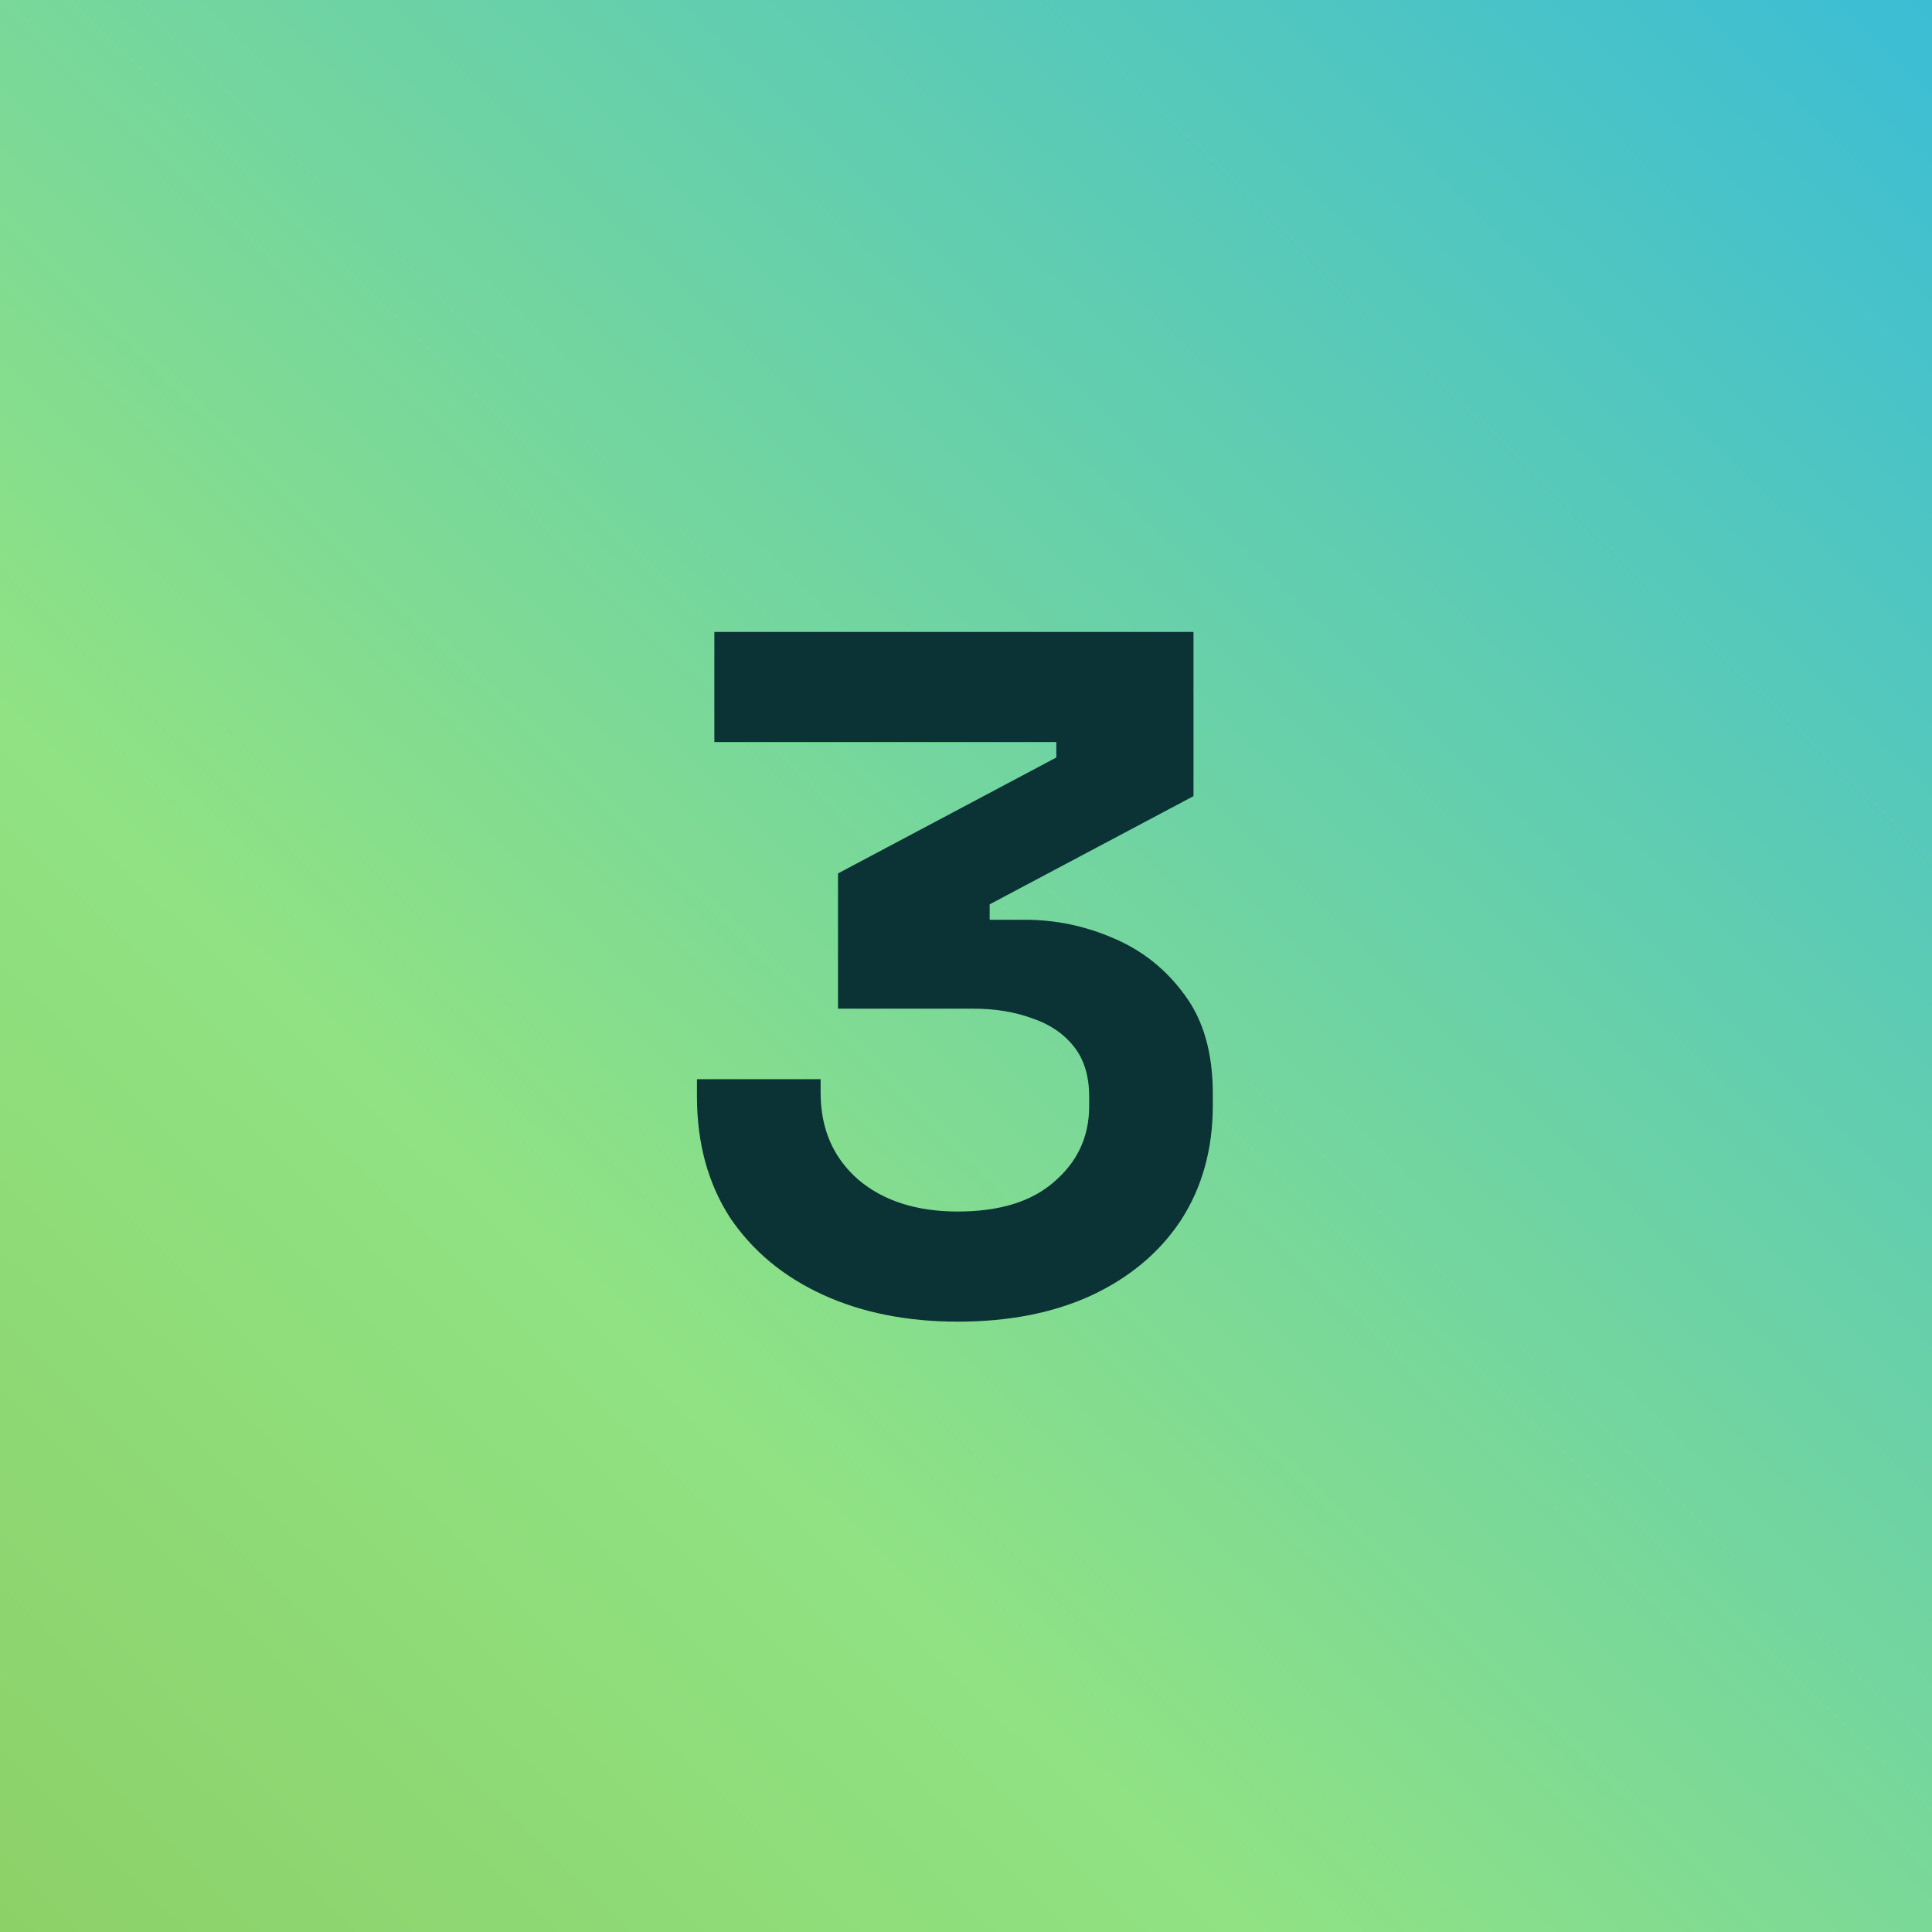
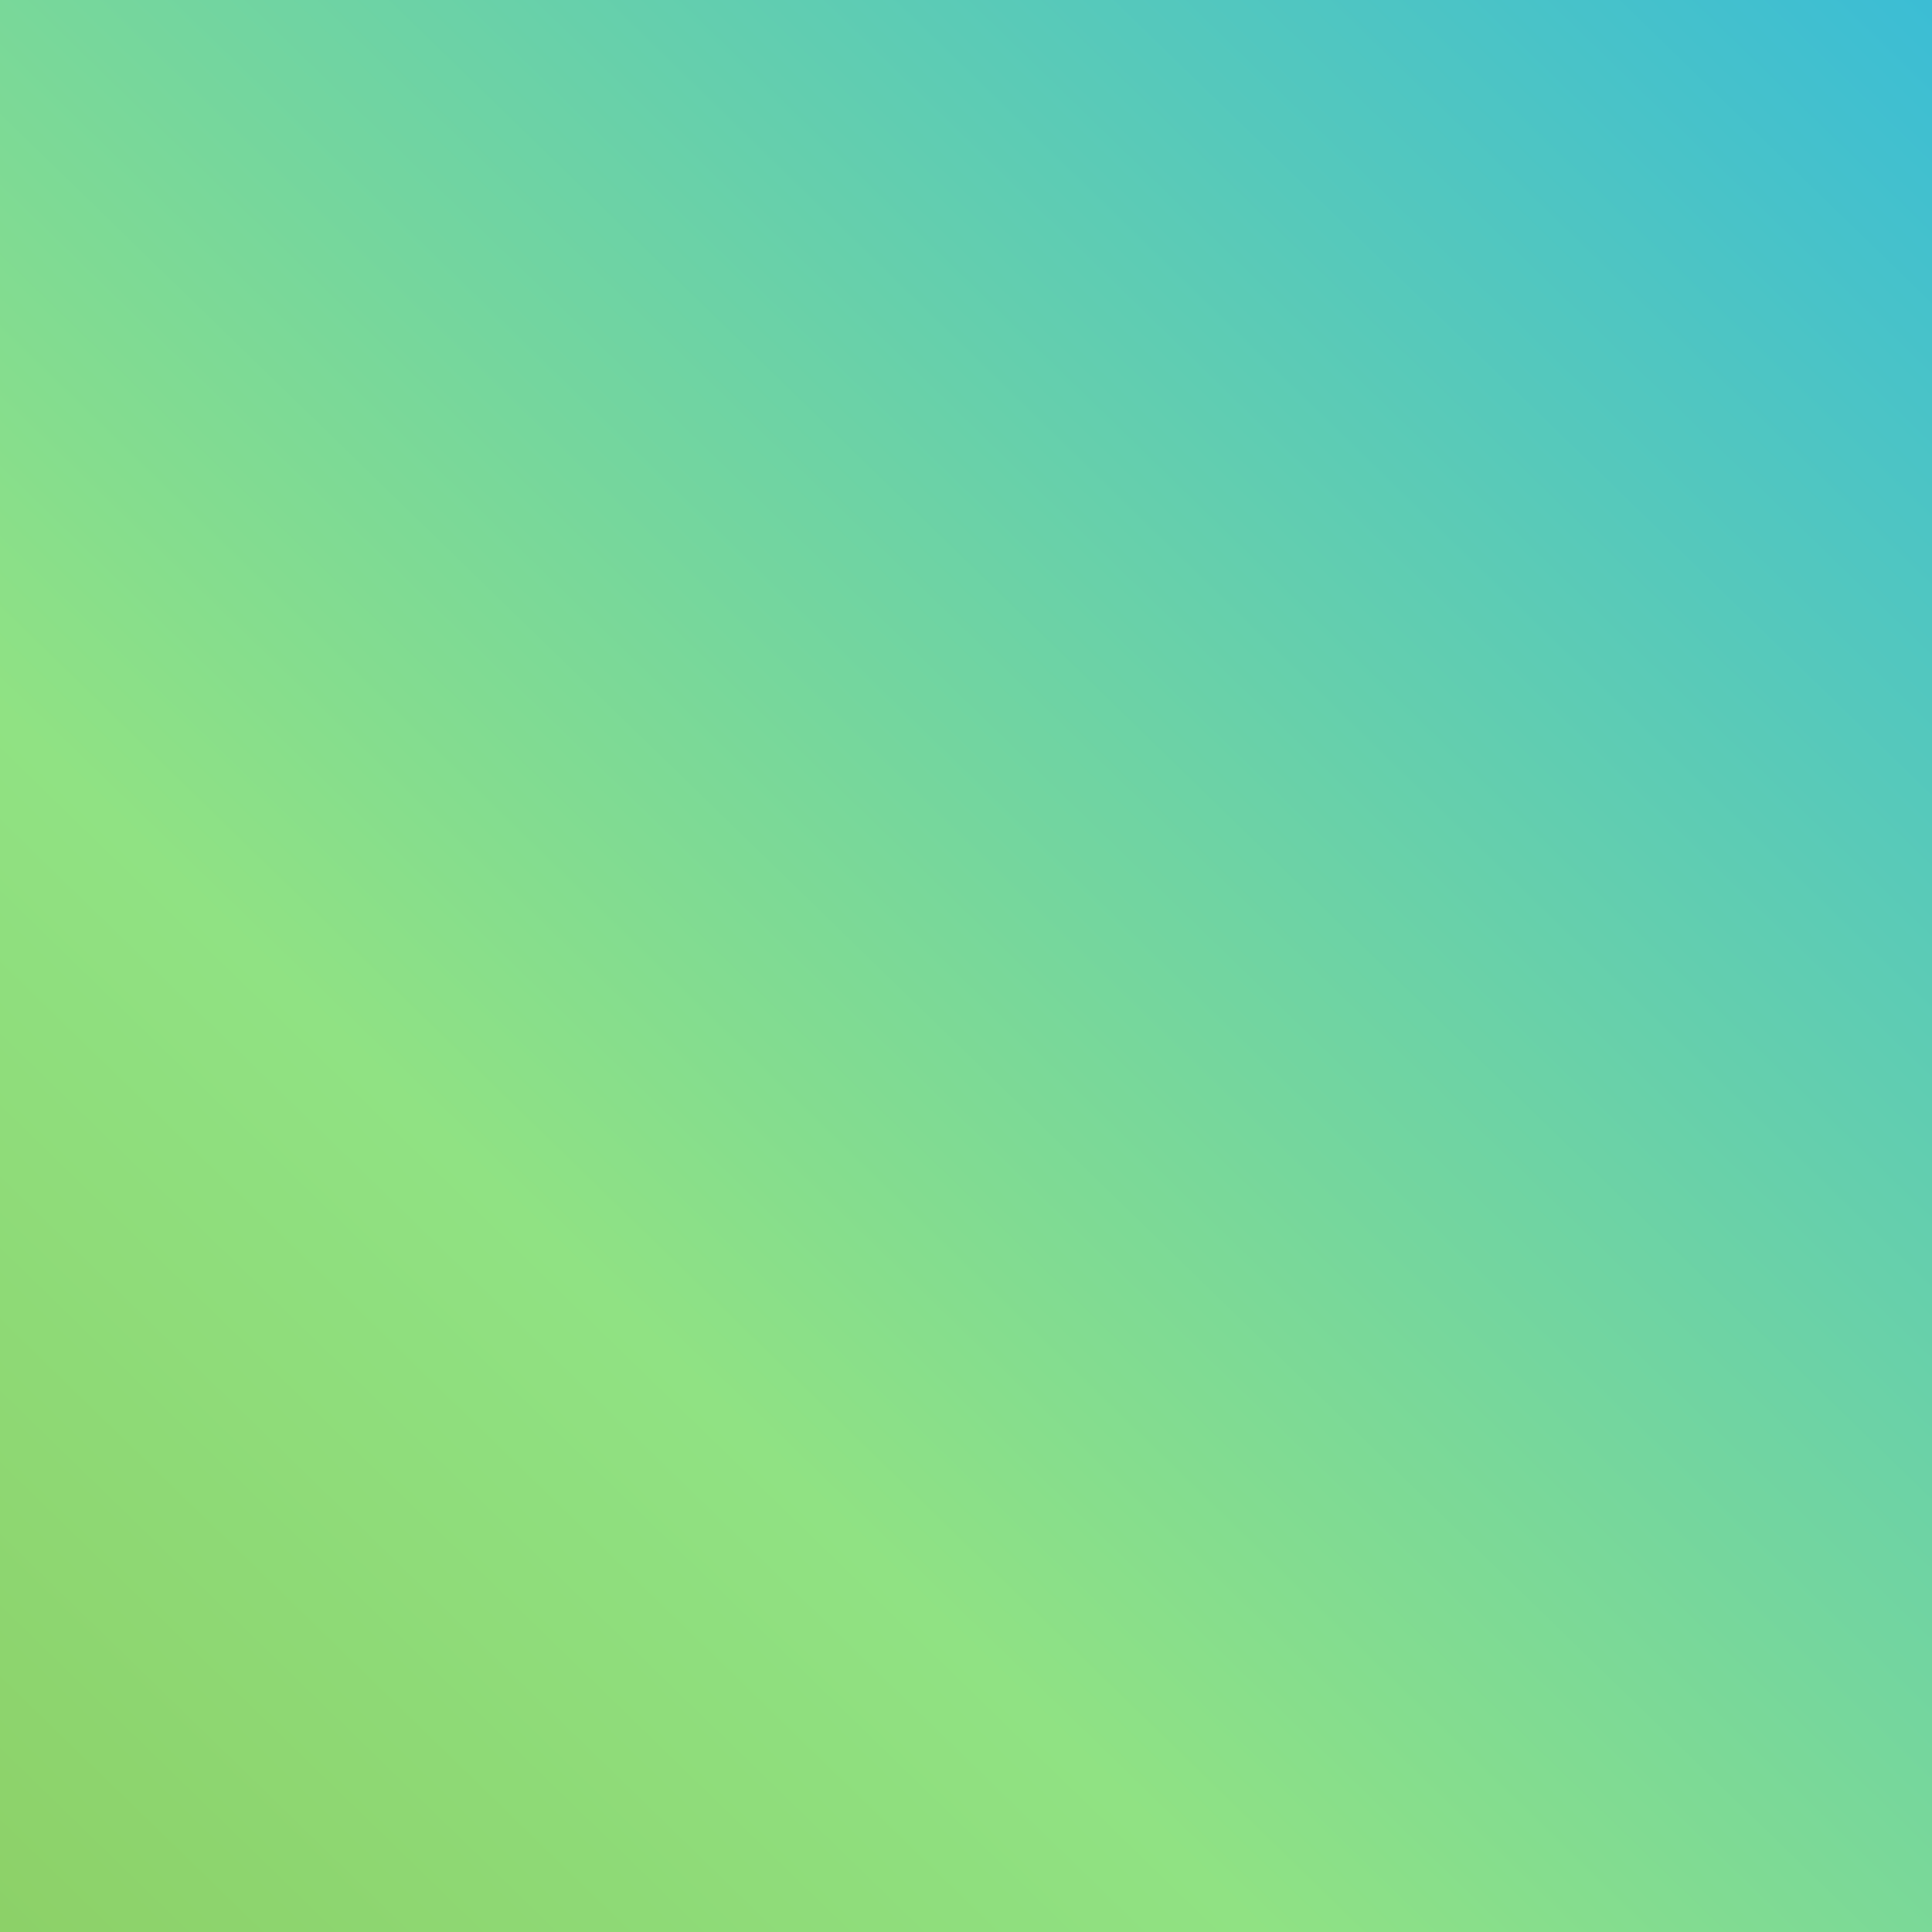
<svg xmlns="http://www.w3.org/2000/svg" width="48" height="48" viewBox="0 0 48 48" fill="none">
  <rect width="48" height="48" fill="url(#paint0_linear_758_14741)" />
-   <path d="M23.796 32.836C22.532 32.836 21.412 32.612 20.436 32.164C19.46 31.716 18.692 31.076 18.132 30.244C17.588 29.396 17.316 28.396 17.316 27.244V26.812H20.388V27.148C20.388 28.044 20.7 28.764 21.324 29.308C21.948 29.836 22.772 30.1 23.796 30.1C24.836 30.1 25.636 29.852 26.196 29.356C26.772 28.86 27.06 28.236 27.06 27.484V27.244C27.06 26.732 26.932 26.316 26.676 25.996C26.42 25.676 26.076 25.444 25.644 25.3C25.212 25.14 24.724 25.06 24.18 25.06H20.82V21.7L26.244 18.82V18.436H17.748V15.7H29.652V19.78L24.588 22.468V22.852H25.476C26.228 22.852 26.956 23.004 27.66 23.308C28.38 23.612 28.972 24.084 29.436 24.724C29.9 25.348 30.132 26.164 30.132 27.172V27.46C30.132 28.548 29.868 29.5 29.34 30.316C28.812 31.116 28.068 31.74 27.108 32.188C26.164 32.62 25.06 32.836 23.796 32.836Z" fill="#0B3235" />
  <defs>
    <linearGradient id="paint0_linear_758_14741" x1="51.882" y1="-3.529" x2="-21.177" y2="71.647" gradientUnits="userSpaceOnUse">
      <stop stop-color="#32B9DE" />
      <stop offset="0.49" stop-color="#90E283" />
      <stop offset="1" stop-color="#87B840" />
    </linearGradient>
  </defs>
</svg>